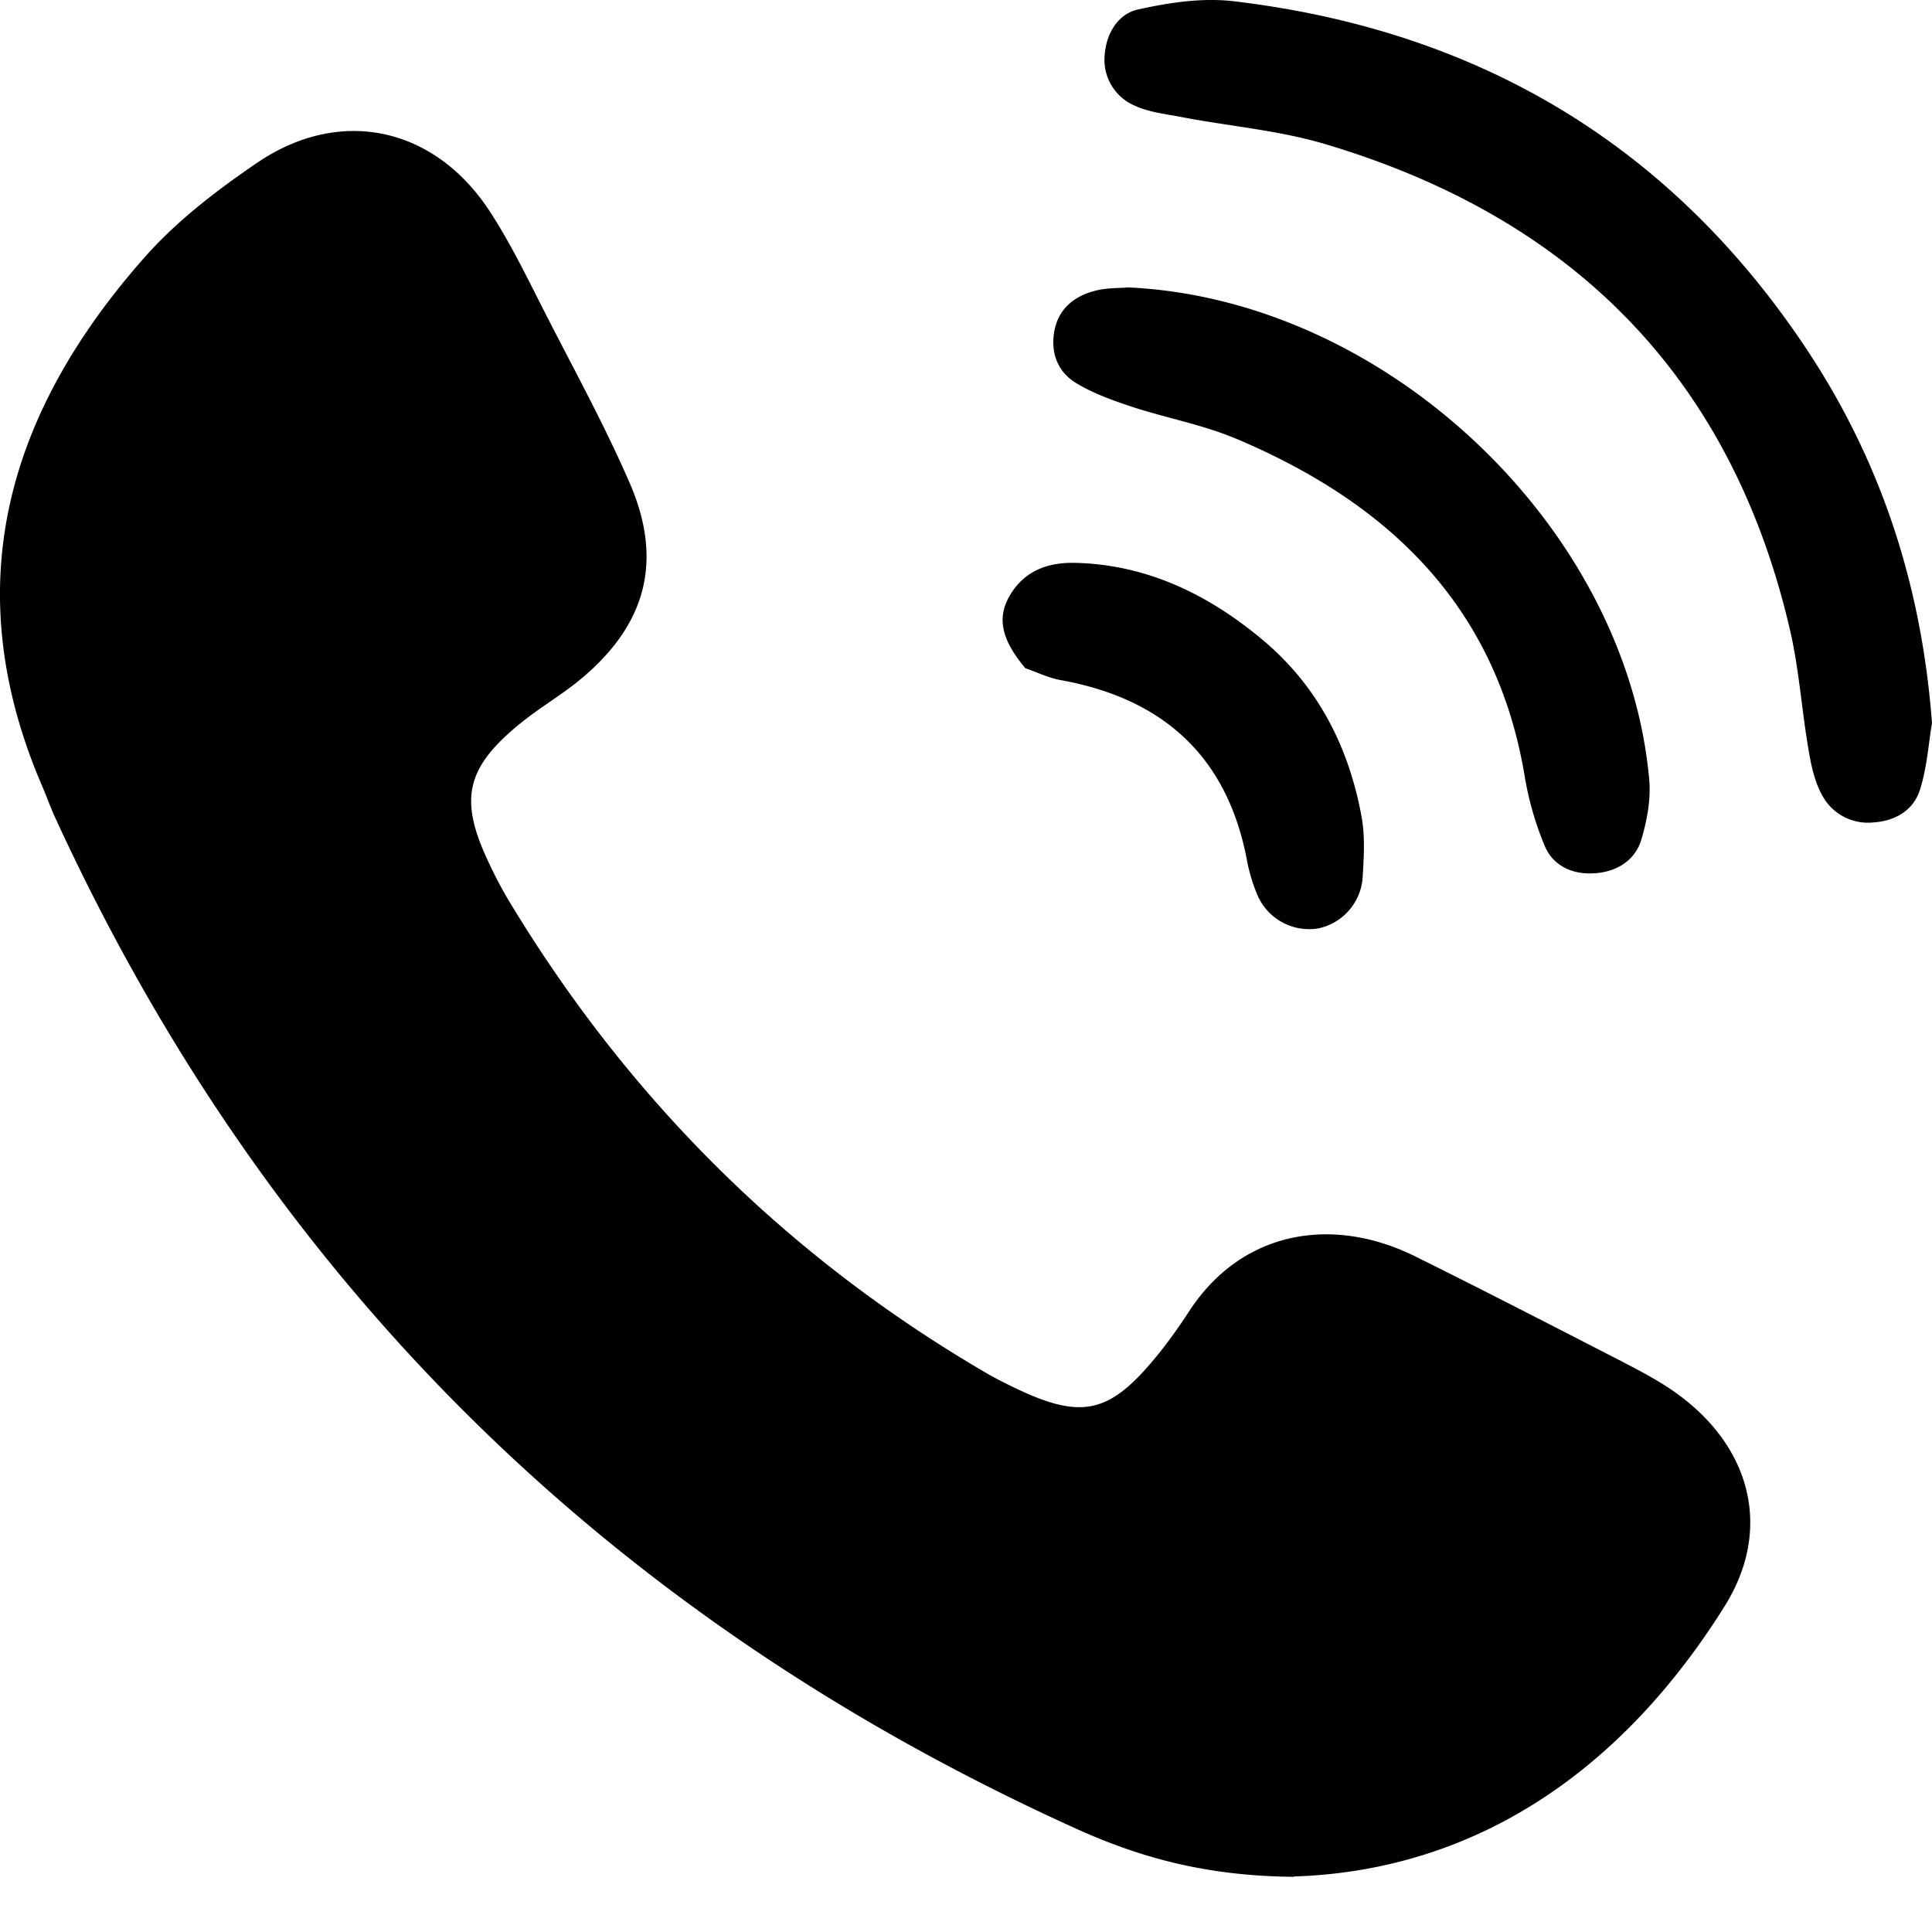
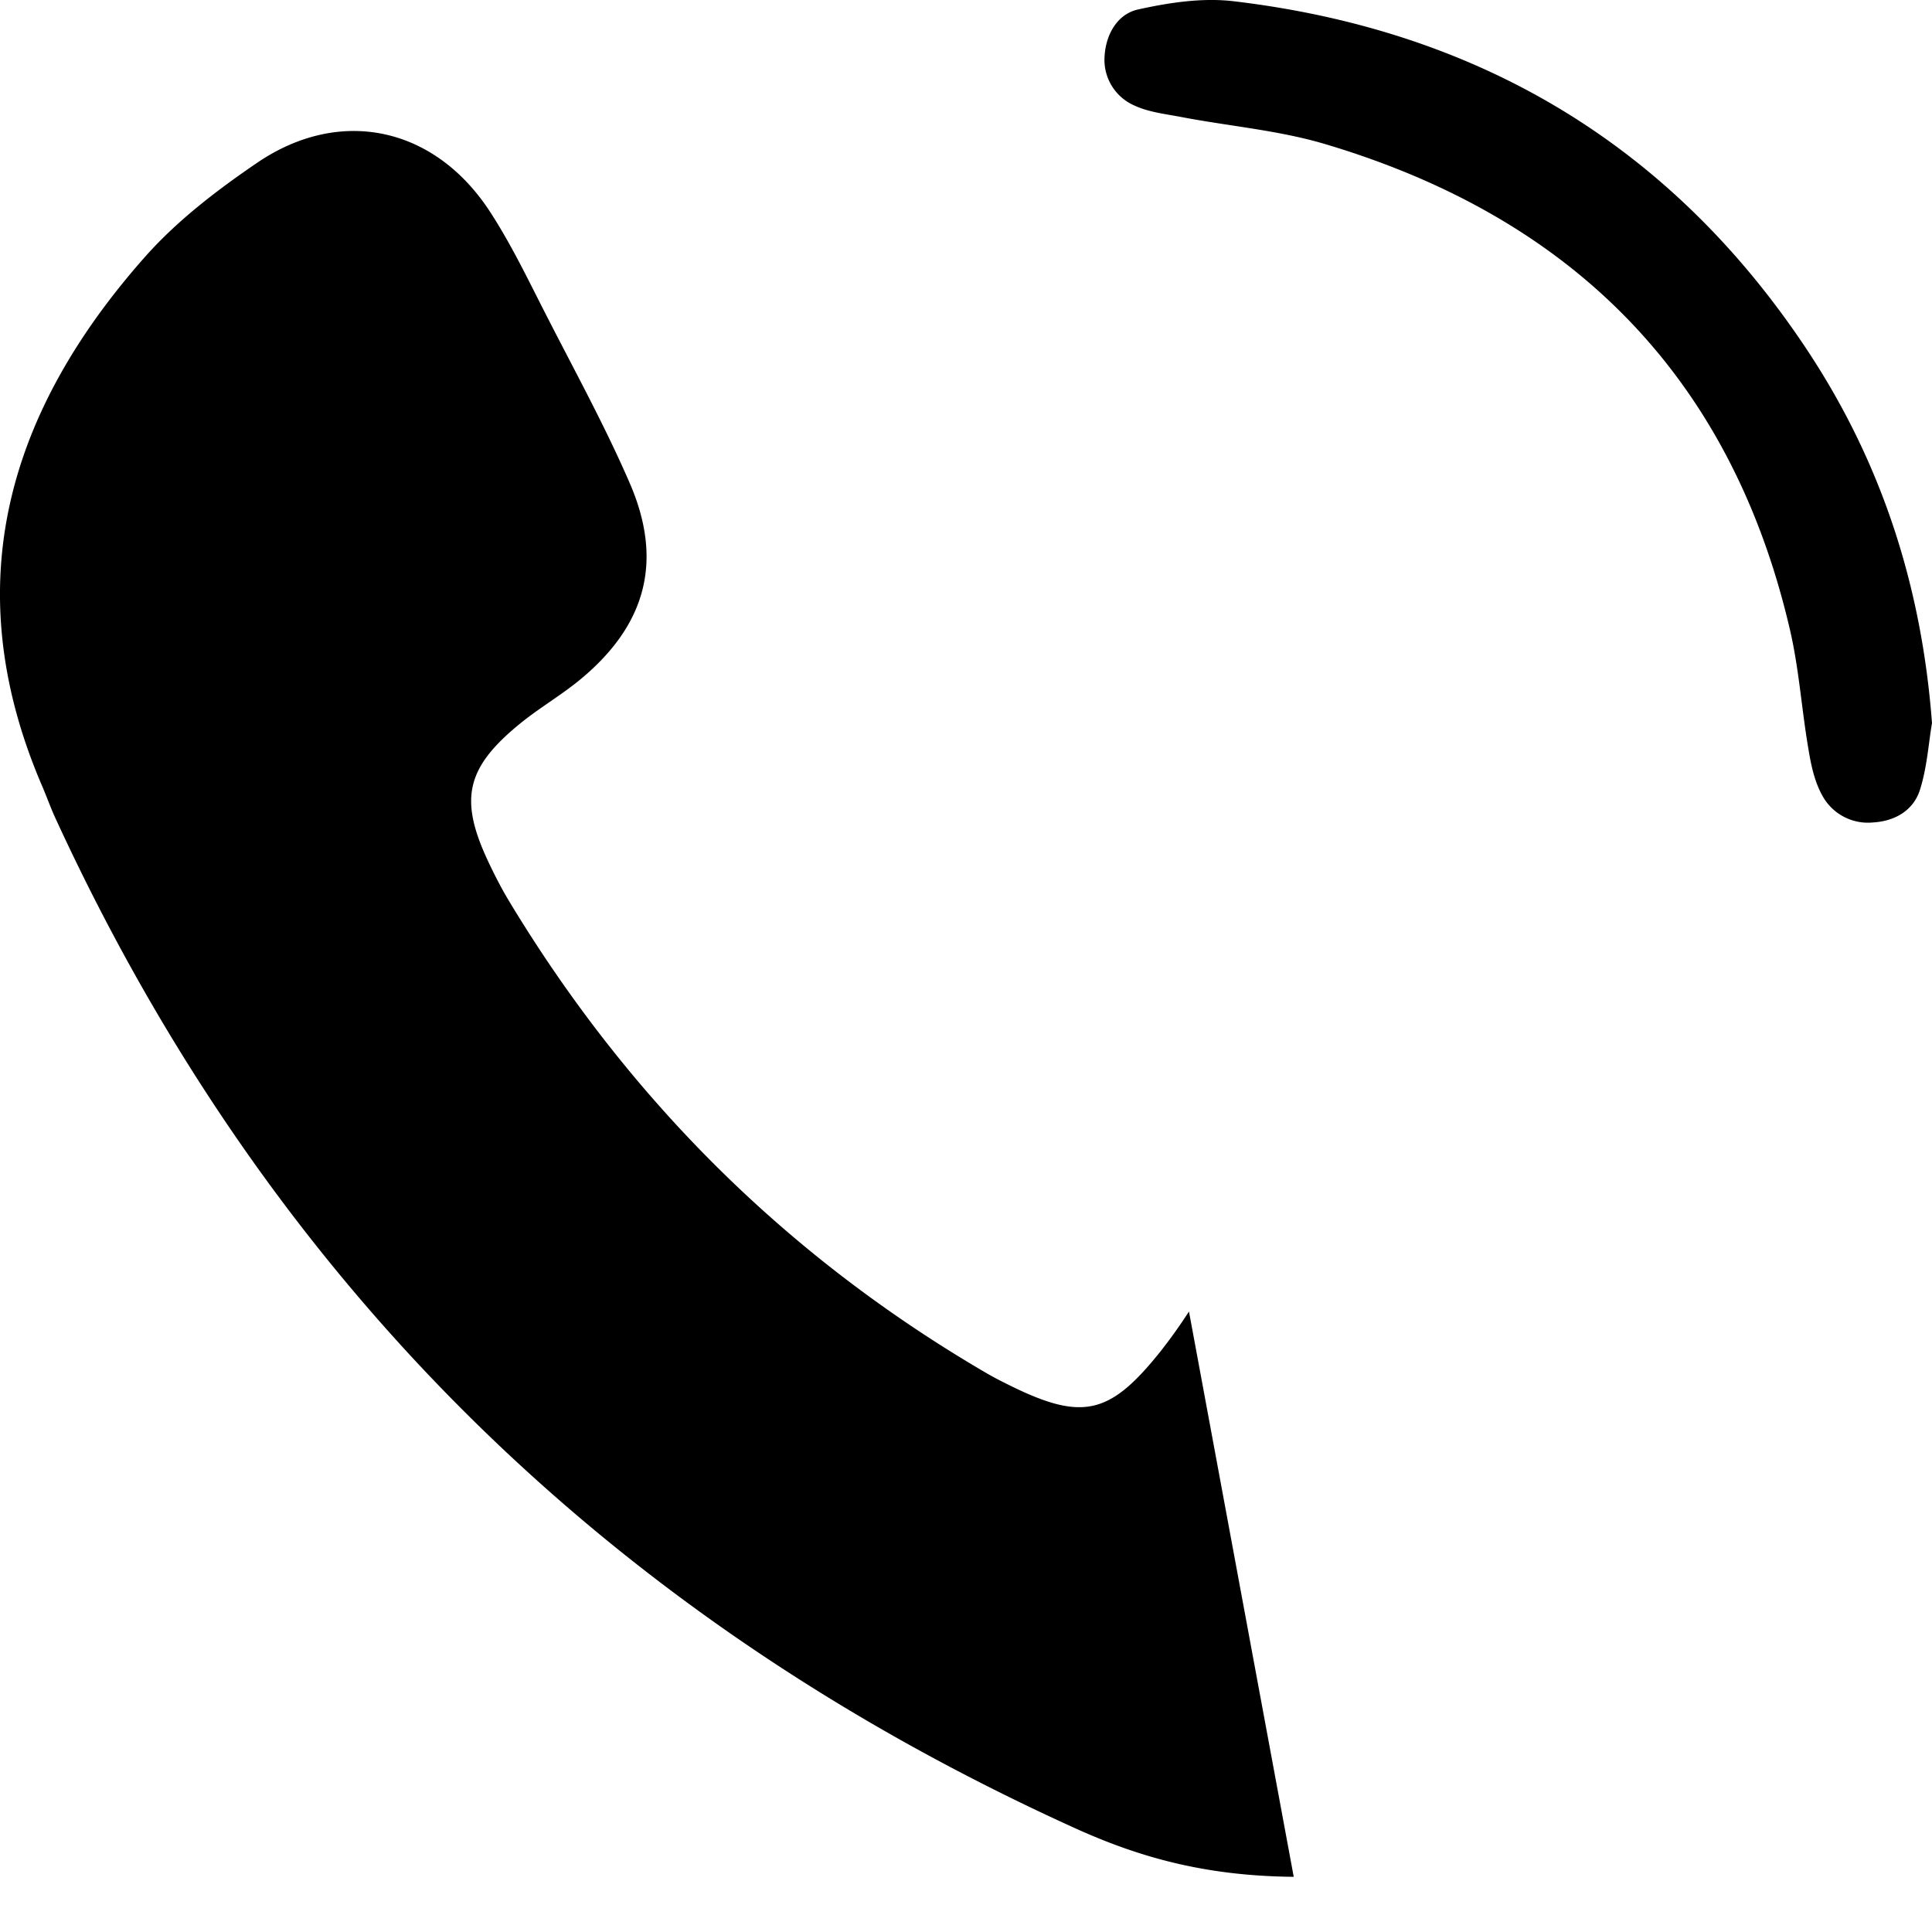
<svg xmlns="http://www.w3.org/2000/svg" width="30" height="30" fill="none">
-   <path fill="#000" d="M20.089 29.143c-1.403-.012-2.434-.317-3.416-.764-7.205-3.272-12.5-8.474-15.809-15.667-.079-.17-.142-.352-.218-.526-1.327-3.102-.523-5.8 1.617-8.21.5-.561 1.118-1.032 1.74-1.455 1.288-.87 2.75-.55 3.606.767.345.53.615 1.104.904 1.666.432.843.888 1.677 1.264 2.544.523 1.203.262 2.196-.753 3.042-.29.242-.622.435-.92.673-.86.692-.978 1.179-.538 2.132.107.23.222.455.352.669 1.835 3.034 4.269 5.468 7.332 7.268.107.063.218.126.333.182 1.205.613 1.632.53 2.44-.483a8.31 8.31 0 0 0 .44-.617c.825-1.266 2.236-1.488 3.512-.855 1.078.534 2.144 1.084 3.214 1.634.281.146.563.293.82.475 1.17.827 1.526 2.113.773 3.32-1.605 2.567-3.876 4.11-6.693 4.2v.005ZM30 11.229c-.052.296-.075.68-.186 1.032-.1.32-.385.49-.73.51a.806.806 0 0 1-.788-.419c-.119-.213-.174-.47-.214-.716-.107-.621-.147-1.258-.29-1.867-.915-3.929-3.388-6.394-7.22-7.533-.721-.214-1.49-.277-2.235-.42-.246-.047-.507-.075-.73-.181a.773.773 0 0 1-.455-.764c.02-.336.198-.653.52-.724.483-.107 1.002-.186 1.49-.127 3.725.443 6.697 2.168 8.813 5.286 1.197 1.76 1.859 3.715 2.025 5.923Z" />
-   <path fill="#000" d="M17.516 4.463c4.007.182 7.74 3.727 8.093 7.64.027.305-.032.629-.12.926-.094.328-.38.506-.716.53-.337.028-.65-.103-.785-.42a4.892 4.892 0 0 1-.313-1.087c-.44-2.643-2.112-4.238-4.47-5.235-.52-.221-1.09-.324-1.633-.502-.297-.099-.598-.206-.864-.368-.293-.178-.4-.483-.333-.823.071-.344.321-.534.646-.613.182-.044.377-.036.491-.048h.004ZM15.92 10.374c-.389-.463-.448-.811-.21-1.175.23-.352.586-.467.978-.459 1.122.024 2.081.495 2.917 1.195.856.716 1.34 1.662 1.538 2.75.055.304.035.629.016.941a.869.869 0 0 1-.698.792.876.876 0 0 1-.927-.499 2.64 2.64 0 0 1-.167-.538c-.3-1.626-1.296-2.532-2.9-2.821-.183-.032-.357-.119-.551-.186h.004Z" />
+   <path fill="#000" d="M20.089 29.143c-1.403-.012-2.434-.317-3.416-.764-7.205-3.272-12.5-8.474-15.809-15.667-.079-.17-.142-.352-.218-.526-1.327-3.102-.523-5.8 1.617-8.21.5-.561 1.118-1.032 1.74-1.455 1.288-.87 2.75-.55 3.606.767.345.53.615 1.104.904 1.666.432.843.888 1.677 1.264 2.544.523 1.203.262 2.196-.753 3.042-.29.242-.622.435-.92.673-.86.692-.978 1.179-.538 2.132.107.23.222.455.352.669 1.835 3.034 4.269 5.468 7.332 7.268.107.063.218.126.333.182 1.205.613 1.632.53 2.44-.483a8.31 8.31 0 0 0 .44-.617v.005ZM30 11.229c-.052.296-.075.68-.186 1.032-.1.32-.385.49-.73.51a.806.806 0 0 1-.788-.419c-.119-.213-.174-.47-.214-.716-.107-.621-.147-1.258-.29-1.867-.915-3.929-3.388-6.394-7.22-7.533-.721-.214-1.49-.277-2.235-.42-.246-.047-.507-.075-.73-.181a.773.773 0 0 1-.455-.764c.02-.336.198-.653.52-.724.483-.107 1.002-.186 1.49-.127 3.725.443 6.697 2.168 8.813 5.286 1.197 1.76 1.859 3.715 2.025 5.923Z" />
</svg>